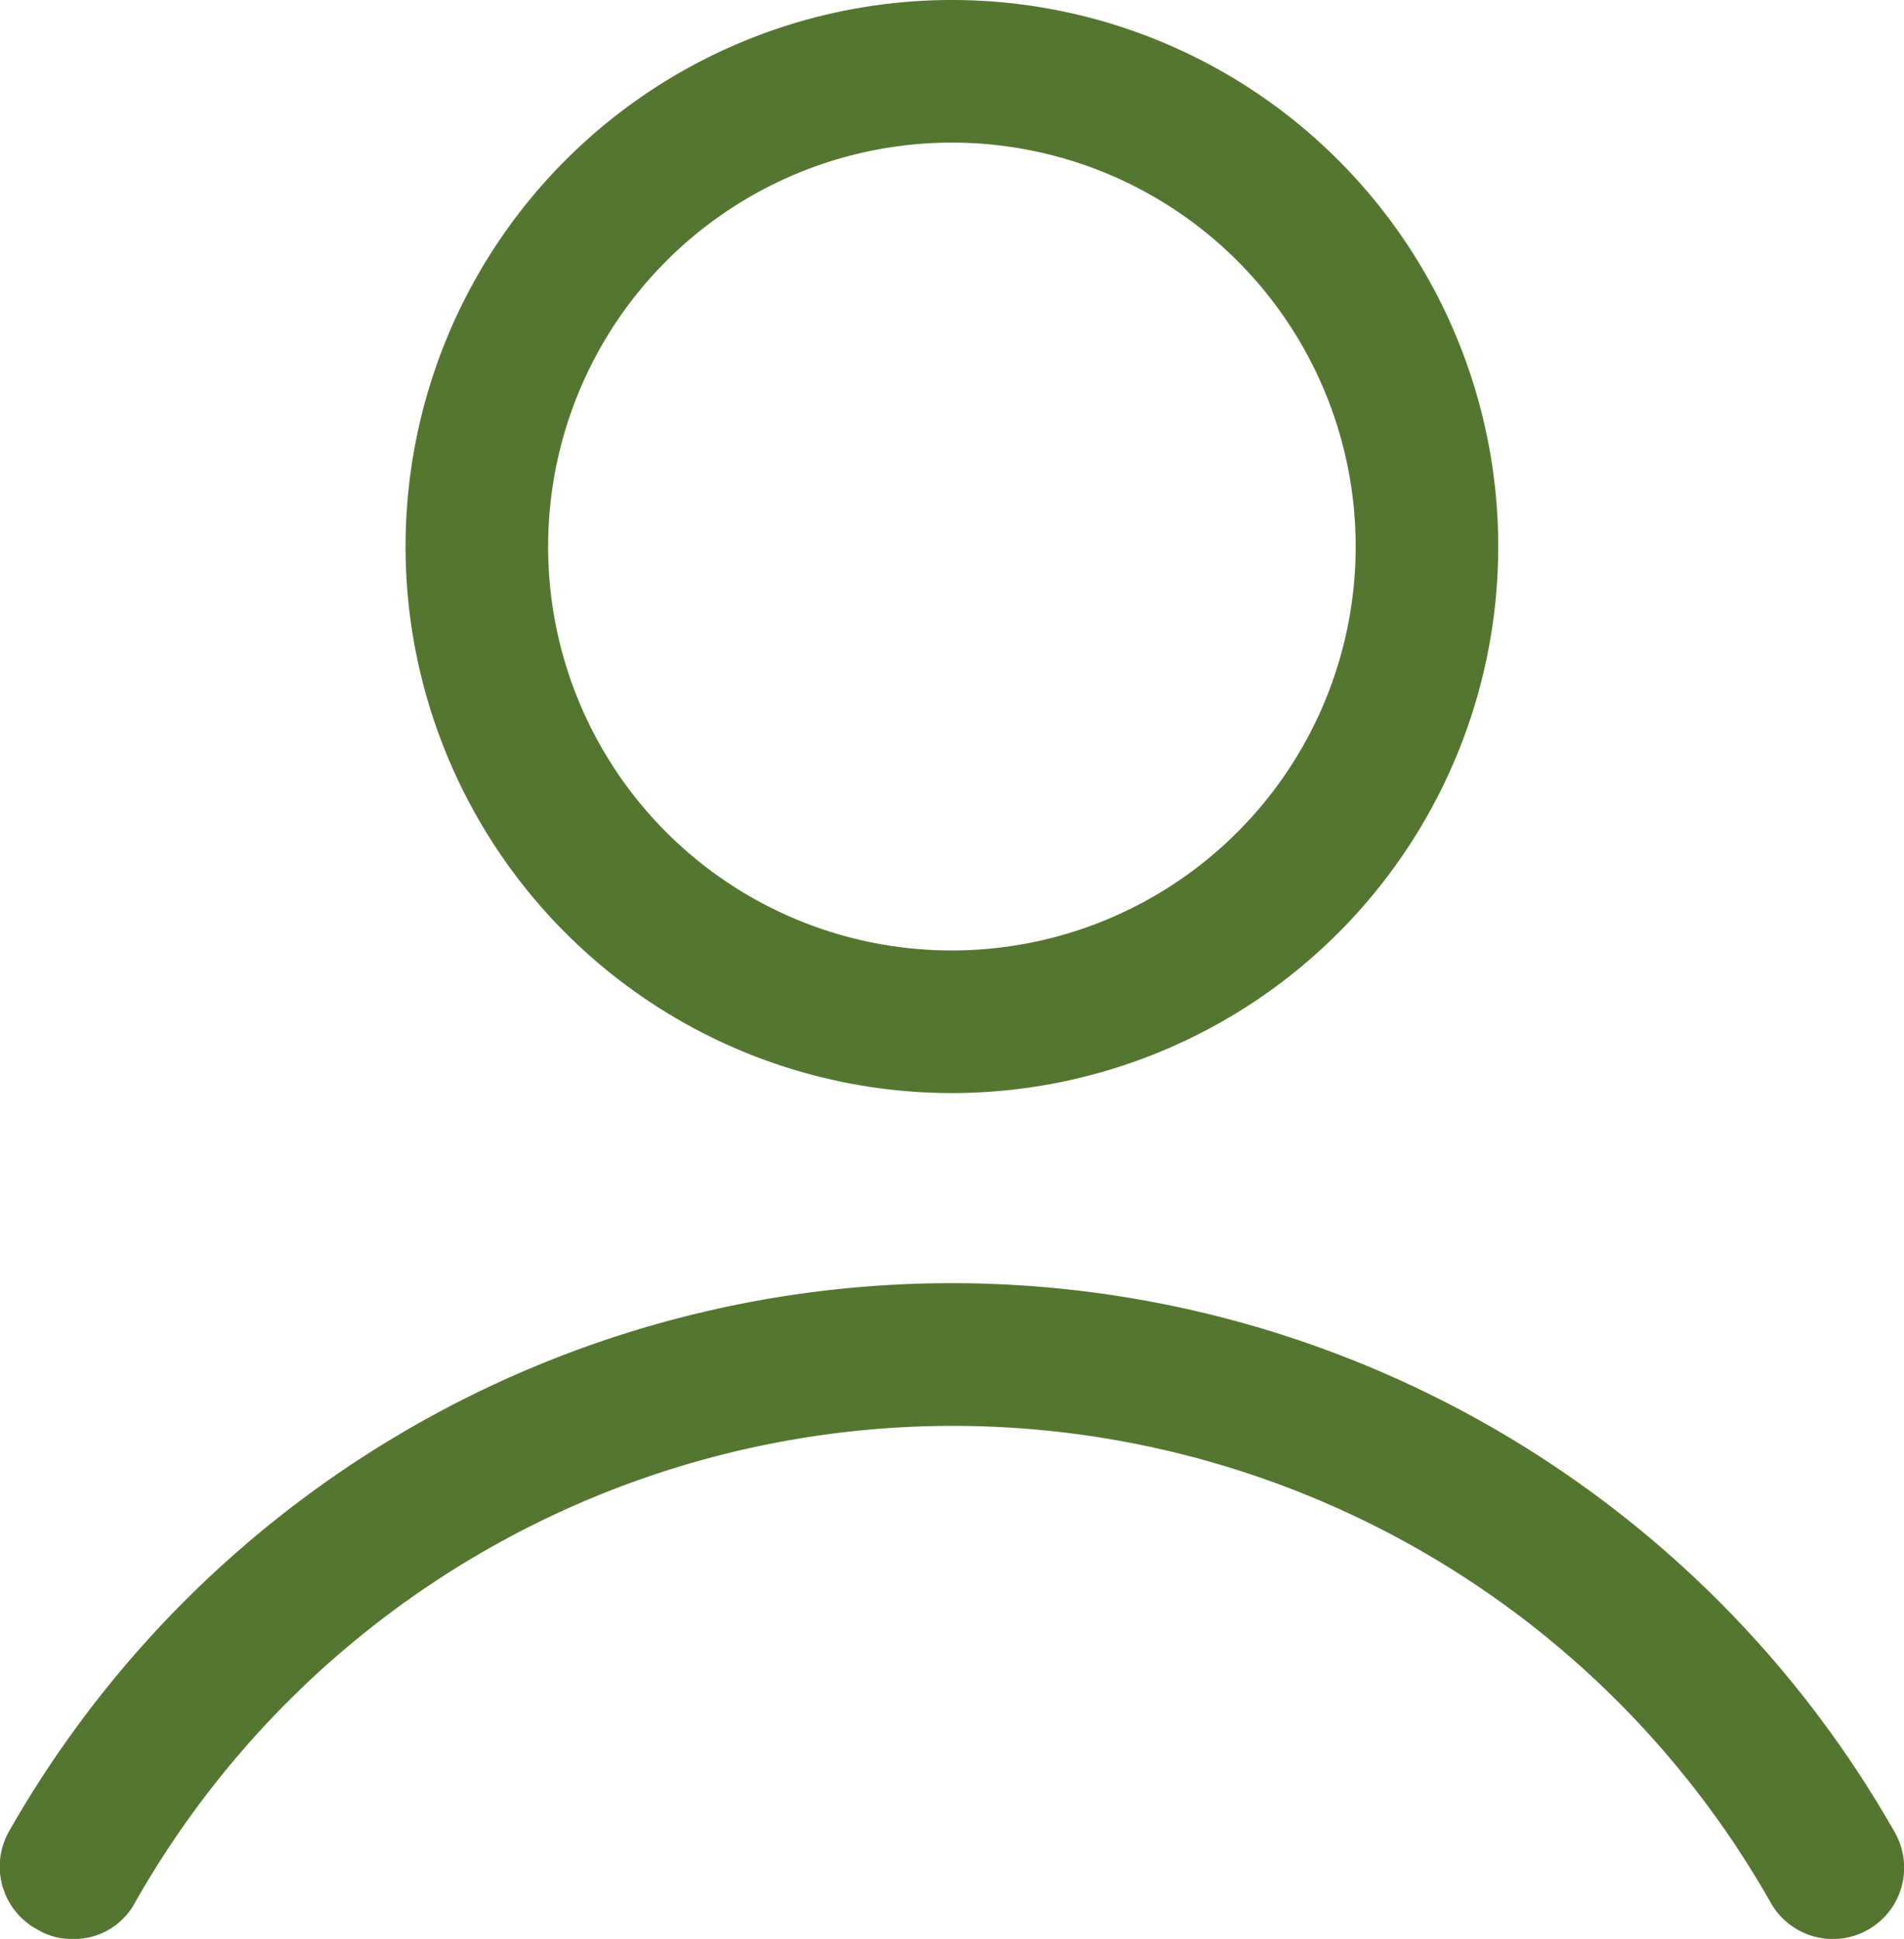
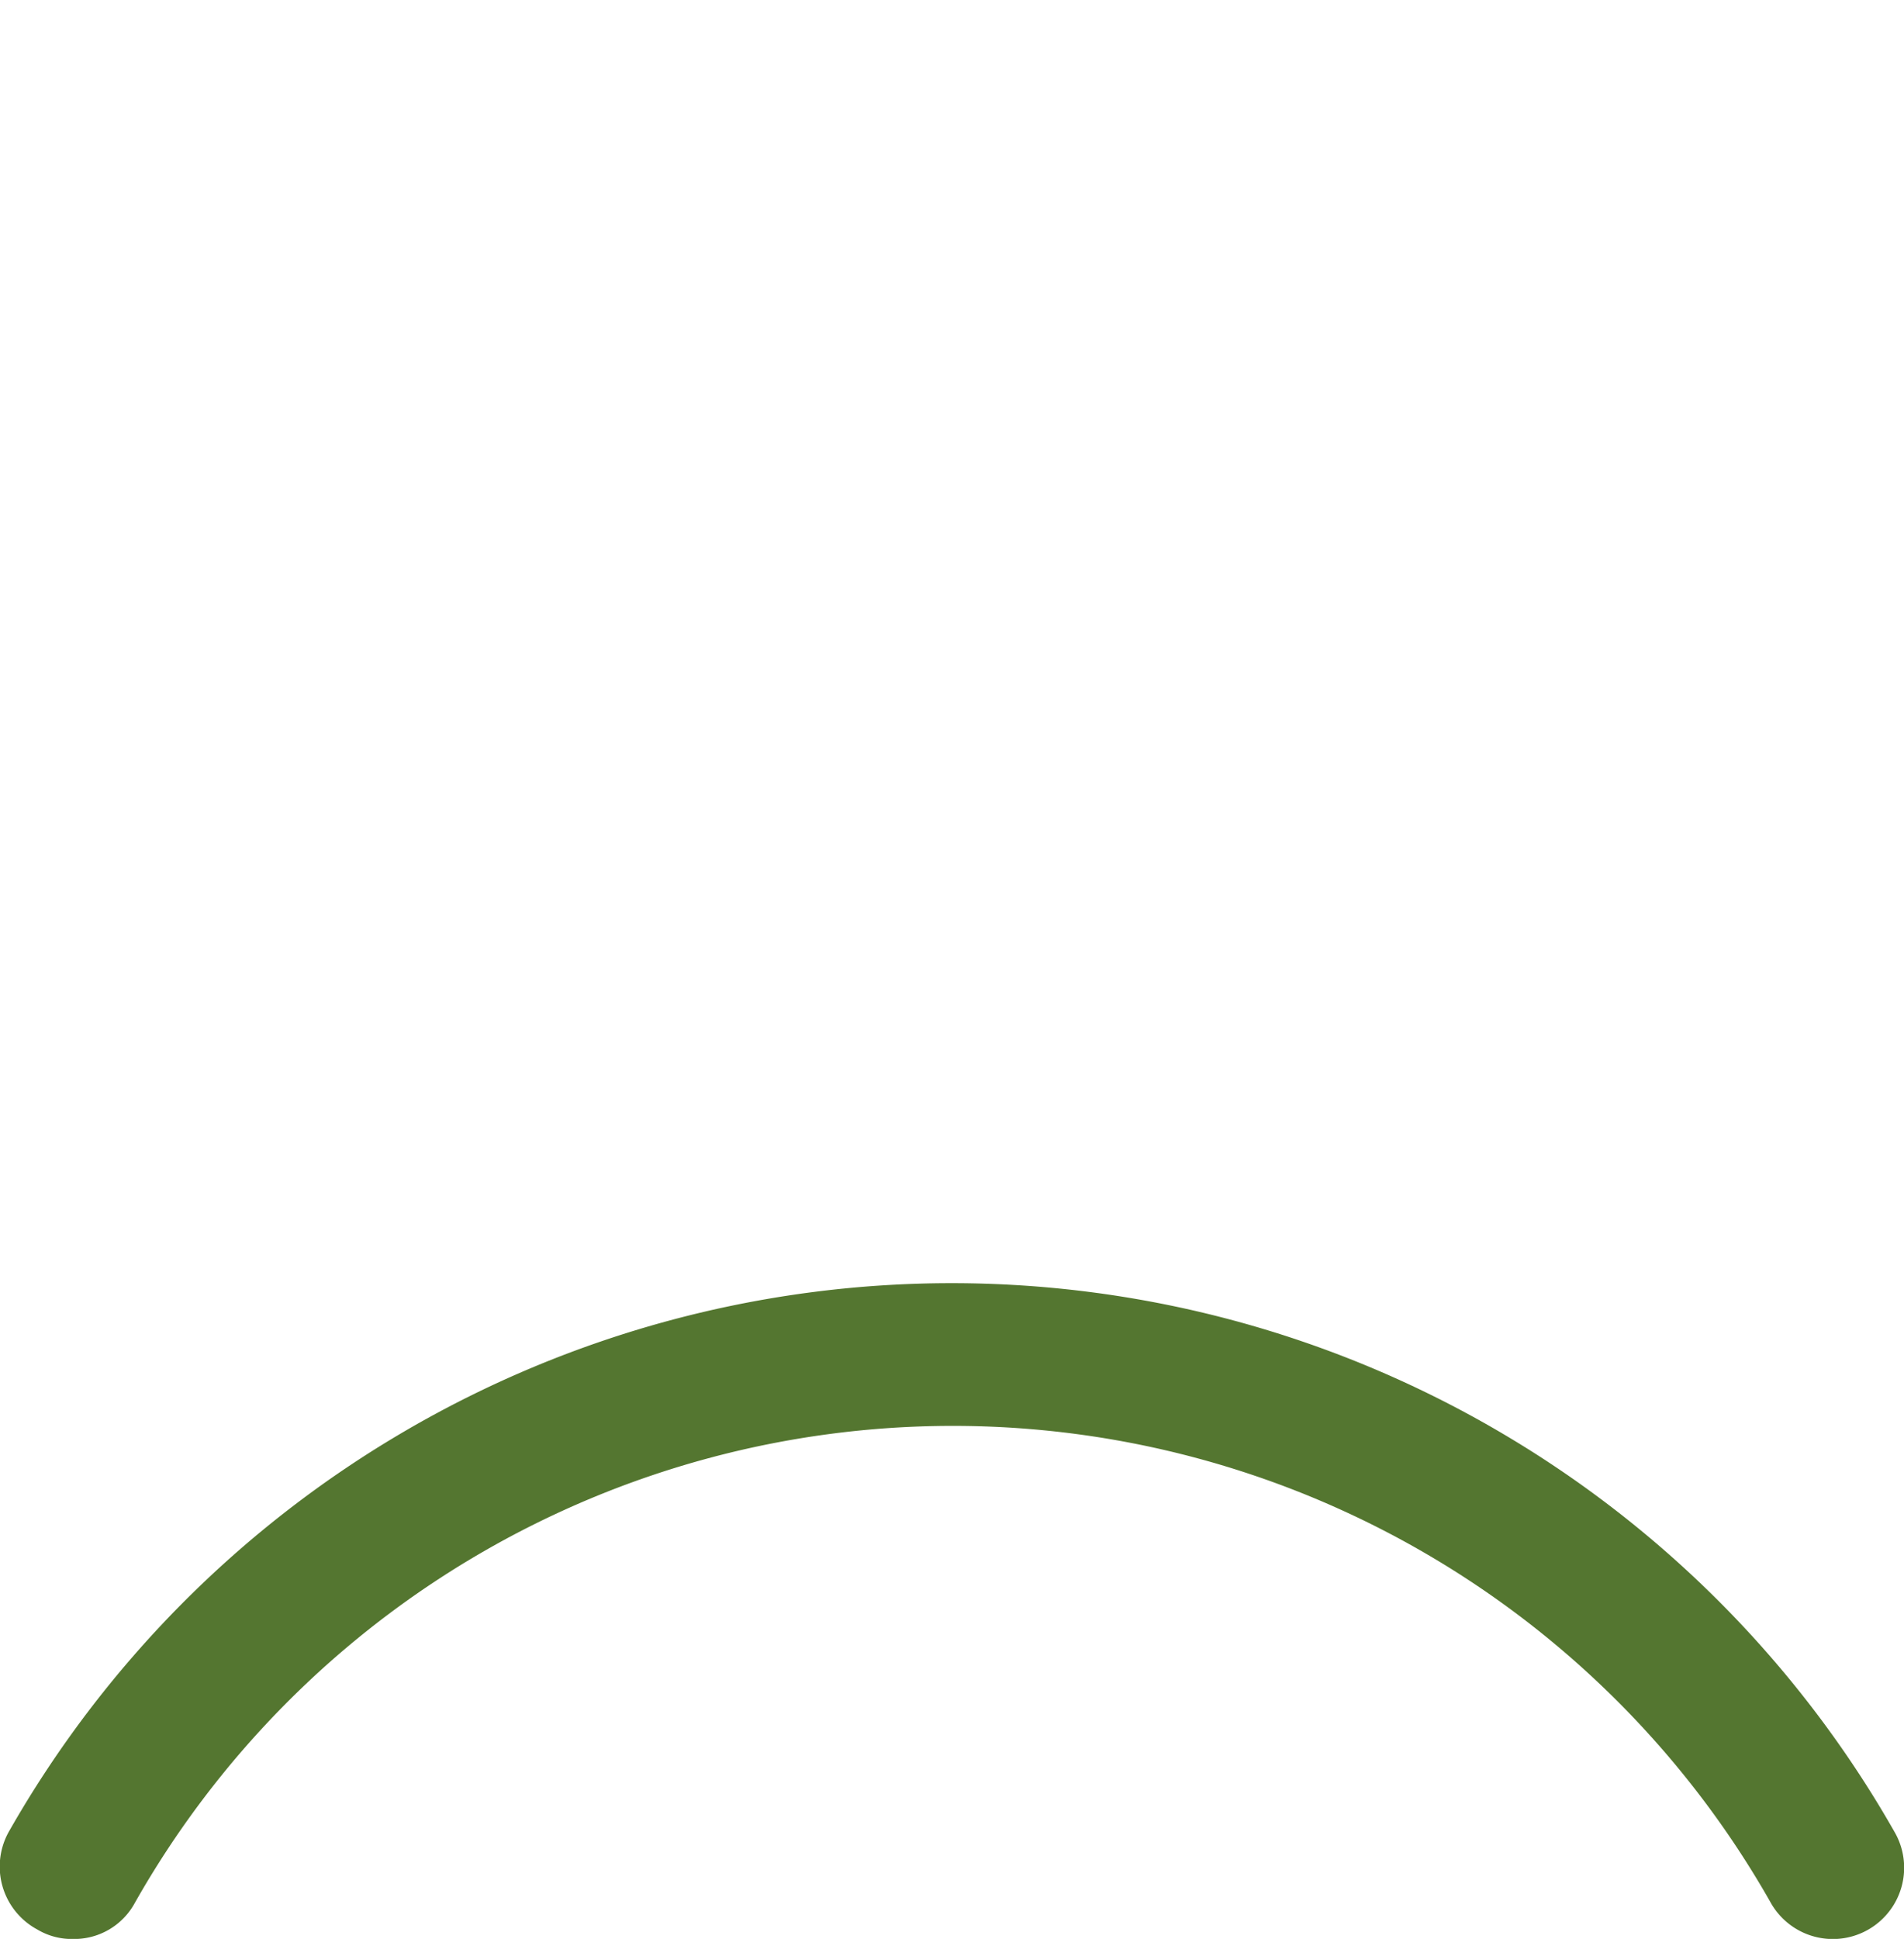
<svg xmlns="http://www.w3.org/2000/svg" width="29.571" height="30.102" viewBox="0 0 29.571 30.102">
  <g transform="translate(-23.922 -27)">
-     <path d="M57.969,35.485a8.485,8.485,0,1,0-8.485,8.485A8.486,8.486,0,0,0,57.969,35.485Zm-14.756,0a6.271,6.271,0,1,1,6.271,6.271A6.266,6.266,0,0,1,43.213,35.485Z" transform="translate(-10.778)" fill="#547630" />
-     <path d="M24.5,91.034a1.041,1.041,0,0,0,.553.148,1.07,1.07,0,0,0,.959-.553,14.6,14.6,0,0,1,25.417,0,1.107,1.107,0,1,0,1.918-1.107,16.846,16.846,0,0,0-29.291,0A1.109,1.109,0,0,0,24.5,91.034Z" transform="translate(0 -34.079)" fill="#547630" />
+     <path d="M24.5,91.034a1.041,1.041,0,0,0,.553.148,1.07,1.07,0,0,0,.959-.553,14.6,14.6,0,0,1,25.417,0,1.107,1.107,0,1,0,1.918-1.107,16.846,16.846,0,0,0-29.291,0A1.109,1.109,0,0,0,24.5,91.034" transform="translate(0 -34.079)" fill="#547630" />
  </g>
</svg>